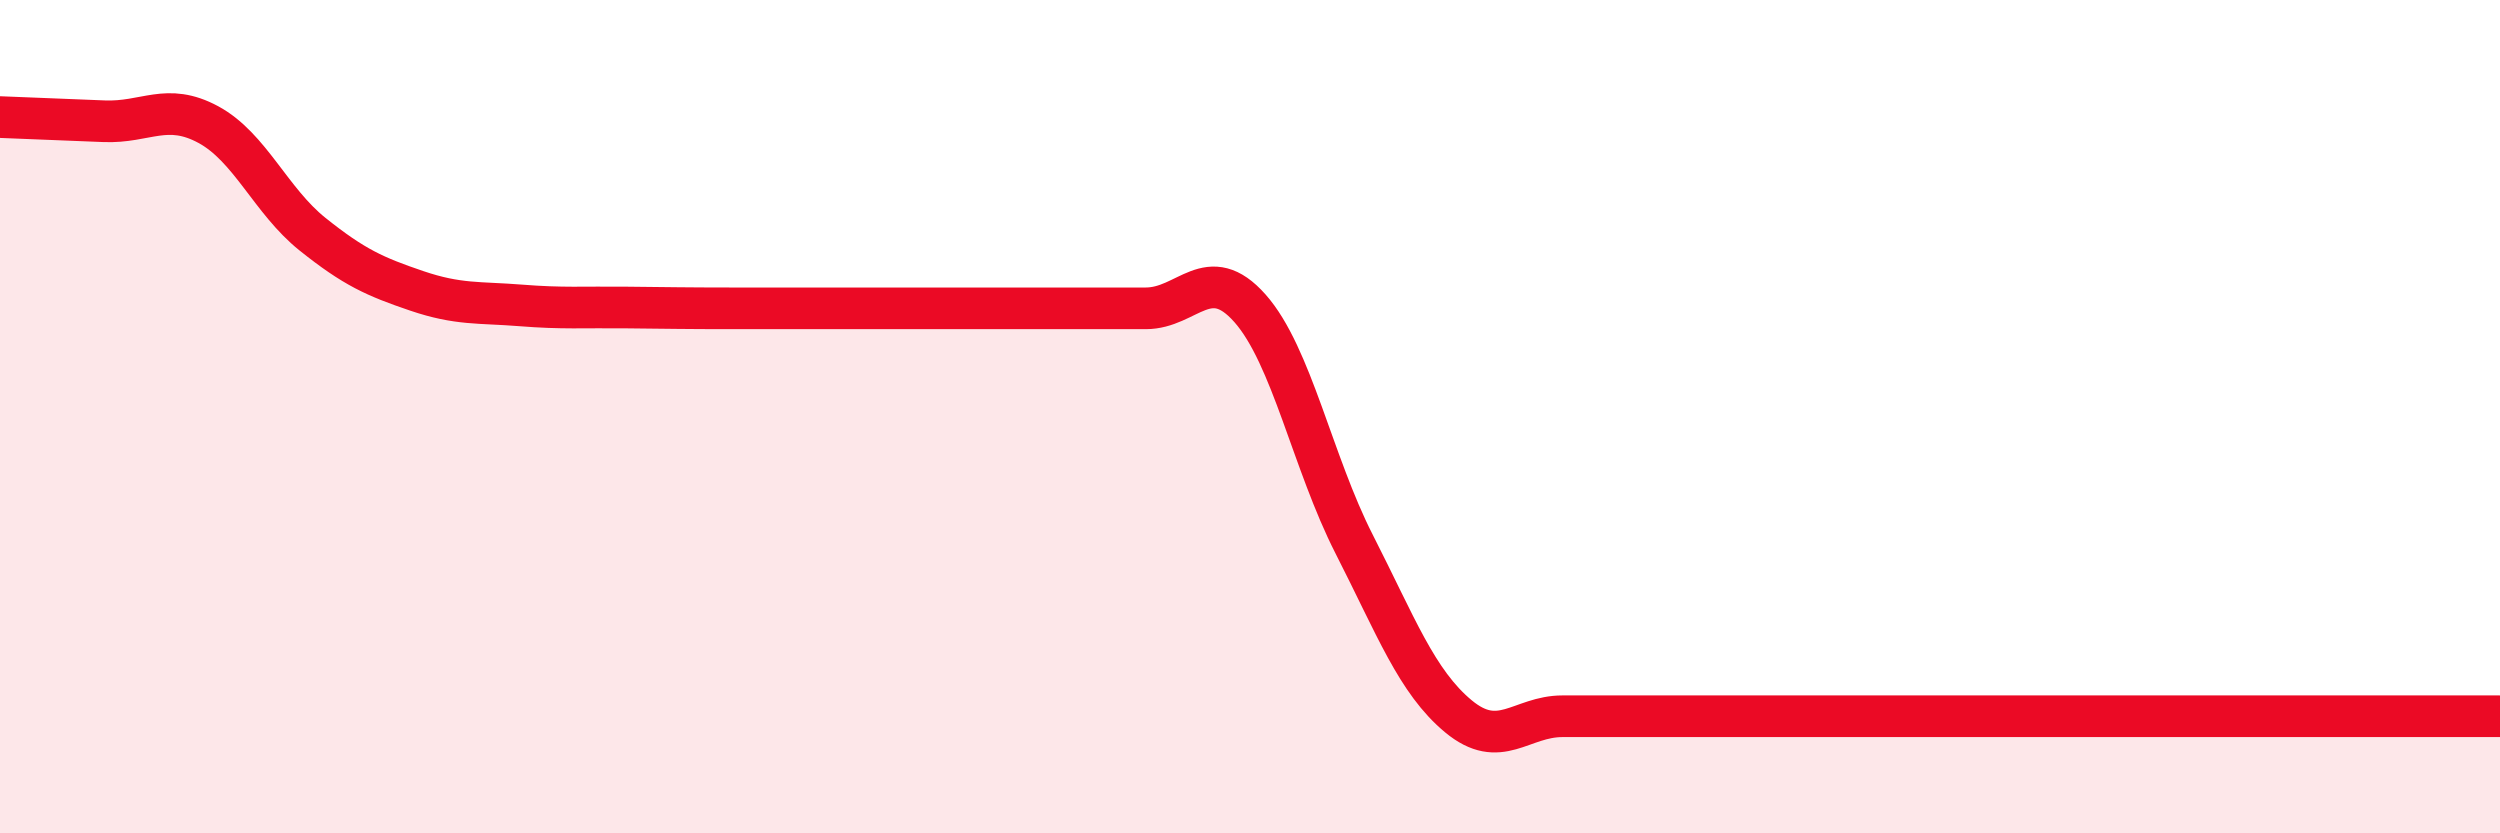
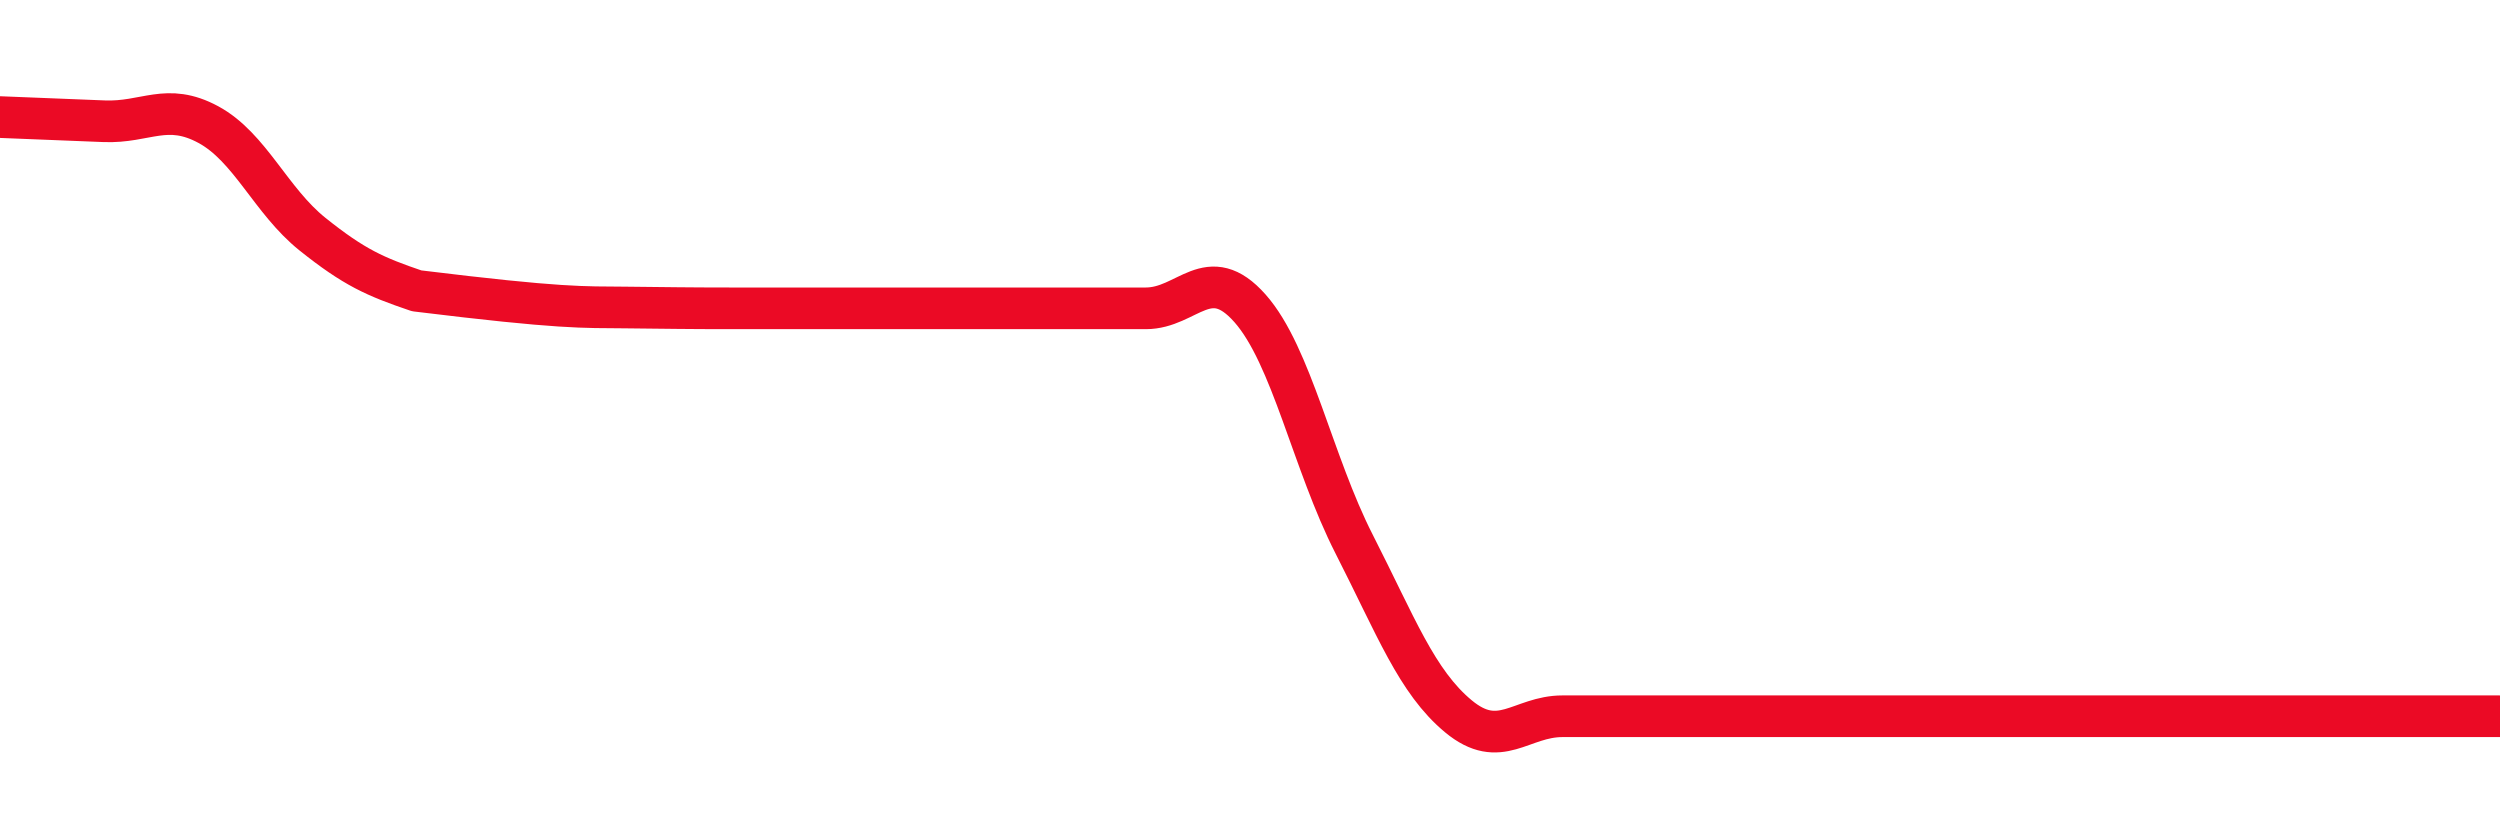
<svg xmlns="http://www.w3.org/2000/svg" width="60" height="20" viewBox="0 0 60 20">
-   <path d="M 0,2.81 C 0.5,2.83 1.5,2.87 2.5,2.91 C 3.5,2.95 4,2.45 5,2.99 C 6,3.53 6.5,4.82 7.5,5.62 C 8.5,6.42 9,6.64 10,6.98 C 11,7.32 11.5,7.25 12.5,7.33 C 13.5,7.41 14,7.37 15,7.38 C 16,7.39 16.5,7.4 17.5,7.4 C 18.5,7.4 19,7.4 20,7.4 C 21,7.4 21.5,7.4 22.5,7.4 C 23.5,7.4 24,7.4 25,7.4 C 26,7.4 26.5,7.4 27.5,7.4 C 28.5,7.4 29,6.27 30,7.4 C 31,8.53 31.5,11.1 32.5,13.06 C 33.5,15.02 34,16.36 35,17.19 C 36,18.02 36.5,17.19 37.5,17.19 C 38.5,17.19 39,17.19 40,17.19 C 41,17.19 41.5,17.19 42.5,17.19 C 43.5,17.19 44,17.19 45,17.19 C 46,17.19 46.5,17.19 47.5,17.19 C 48.5,17.19 49,17.19 50,17.19 C 51,17.19 51.5,17.19 52.5,17.19 C 53.5,17.19 53.5,17.19 55,17.19 C 56.5,17.19 59,17.19 60,17.19L60 20L0 20Z" fill="#EB0A25" opacity="0.1" stroke-linecap="round" stroke-linejoin="round" />
-   <path d="M 0,2.81 C 0.5,2.83 1.5,2.87 2.5,2.91 C 3.5,2.95 4,2.45 5,2.99 C 6,3.53 6.5,4.82 7.5,5.62 C 8.5,6.42 9,6.64 10,6.98 C 11,7.32 11.5,7.25 12.5,7.33 C 13.5,7.41 14,7.37 15,7.38 C 16,7.39 16.5,7.4 17.5,7.4 C 18.5,7.4 19,7.4 20,7.4 C 21,7.4 21.5,7.4 22.5,7.4 C 23.5,7.4 24,7.4 25,7.4 C 26,7.4 26.5,7.4 27.5,7.4 C 28.5,7.4 29,6.27 30,7.4 C 31,8.53 31.5,11.1 32.5,13.06 C 33.5,15.02 34,16.36 35,17.19 C 36,18.02 36.5,17.19 37.5,17.19 C 38.5,17.19 39,17.19 40,17.19 C 41,17.19 41.5,17.19 42.5,17.19 C 43.5,17.19 44,17.19 45,17.19 C 46,17.19 46.5,17.19 47.5,17.19 C 48.5,17.19 49,17.19 50,17.19 C 51,17.19 51.5,17.19 52.5,17.19 C 53.5,17.19 53.5,17.19 55,17.19 C 56.5,17.19 59,17.19 60,17.19" stroke="#EB0A25" stroke-width="1" fill="none" stroke-linecap="round" stroke-linejoin="round" />
+   <path d="M 0,2.81 C 0.5,2.83 1.5,2.87 2.5,2.91 C 3.5,2.95 4,2.45 5,2.99 C 6,3.53 6.5,4.82 7.5,5.62 C 8.5,6.42 9,6.64 10,6.98 C 13.5,7.41 14,7.37 15,7.38 C 16,7.39 16.5,7.4 17.5,7.4 C 18.5,7.4 19,7.4 20,7.4 C 21,7.4 21.5,7.4 22.5,7.4 C 23.5,7.4 24,7.4 25,7.4 C 26,7.4 26.5,7.4 27.5,7.4 C 28.5,7.4 29,6.27 30,7.4 C 31,8.53 31.5,11.1 32.5,13.06 C 33.5,15.02 34,16.36 35,17.19 C 36,18.02 36.5,17.19 37.5,17.19 C 38.5,17.19 39,17.19 40,17.19 C 41,17.19 41.5,17.19 42.5,17.19 C 43.5,17.19 44,17.19 45,17.19 C 46,17.19 46.5,17.19 47.5,17.19 C 48.5,17.19 49,17.19 50,17.19 C 51,17.19 51.5,17.19 52.5,17.19 C 53.5,17.19 53.5,17.19 55,17.19 C 56.5,17.19 59,17.19 60,17.19" stroke="#EB0A25" stroke-width="1" fill="none" stroke-linecap="round" stroke-linejoin="round" />
</svg>